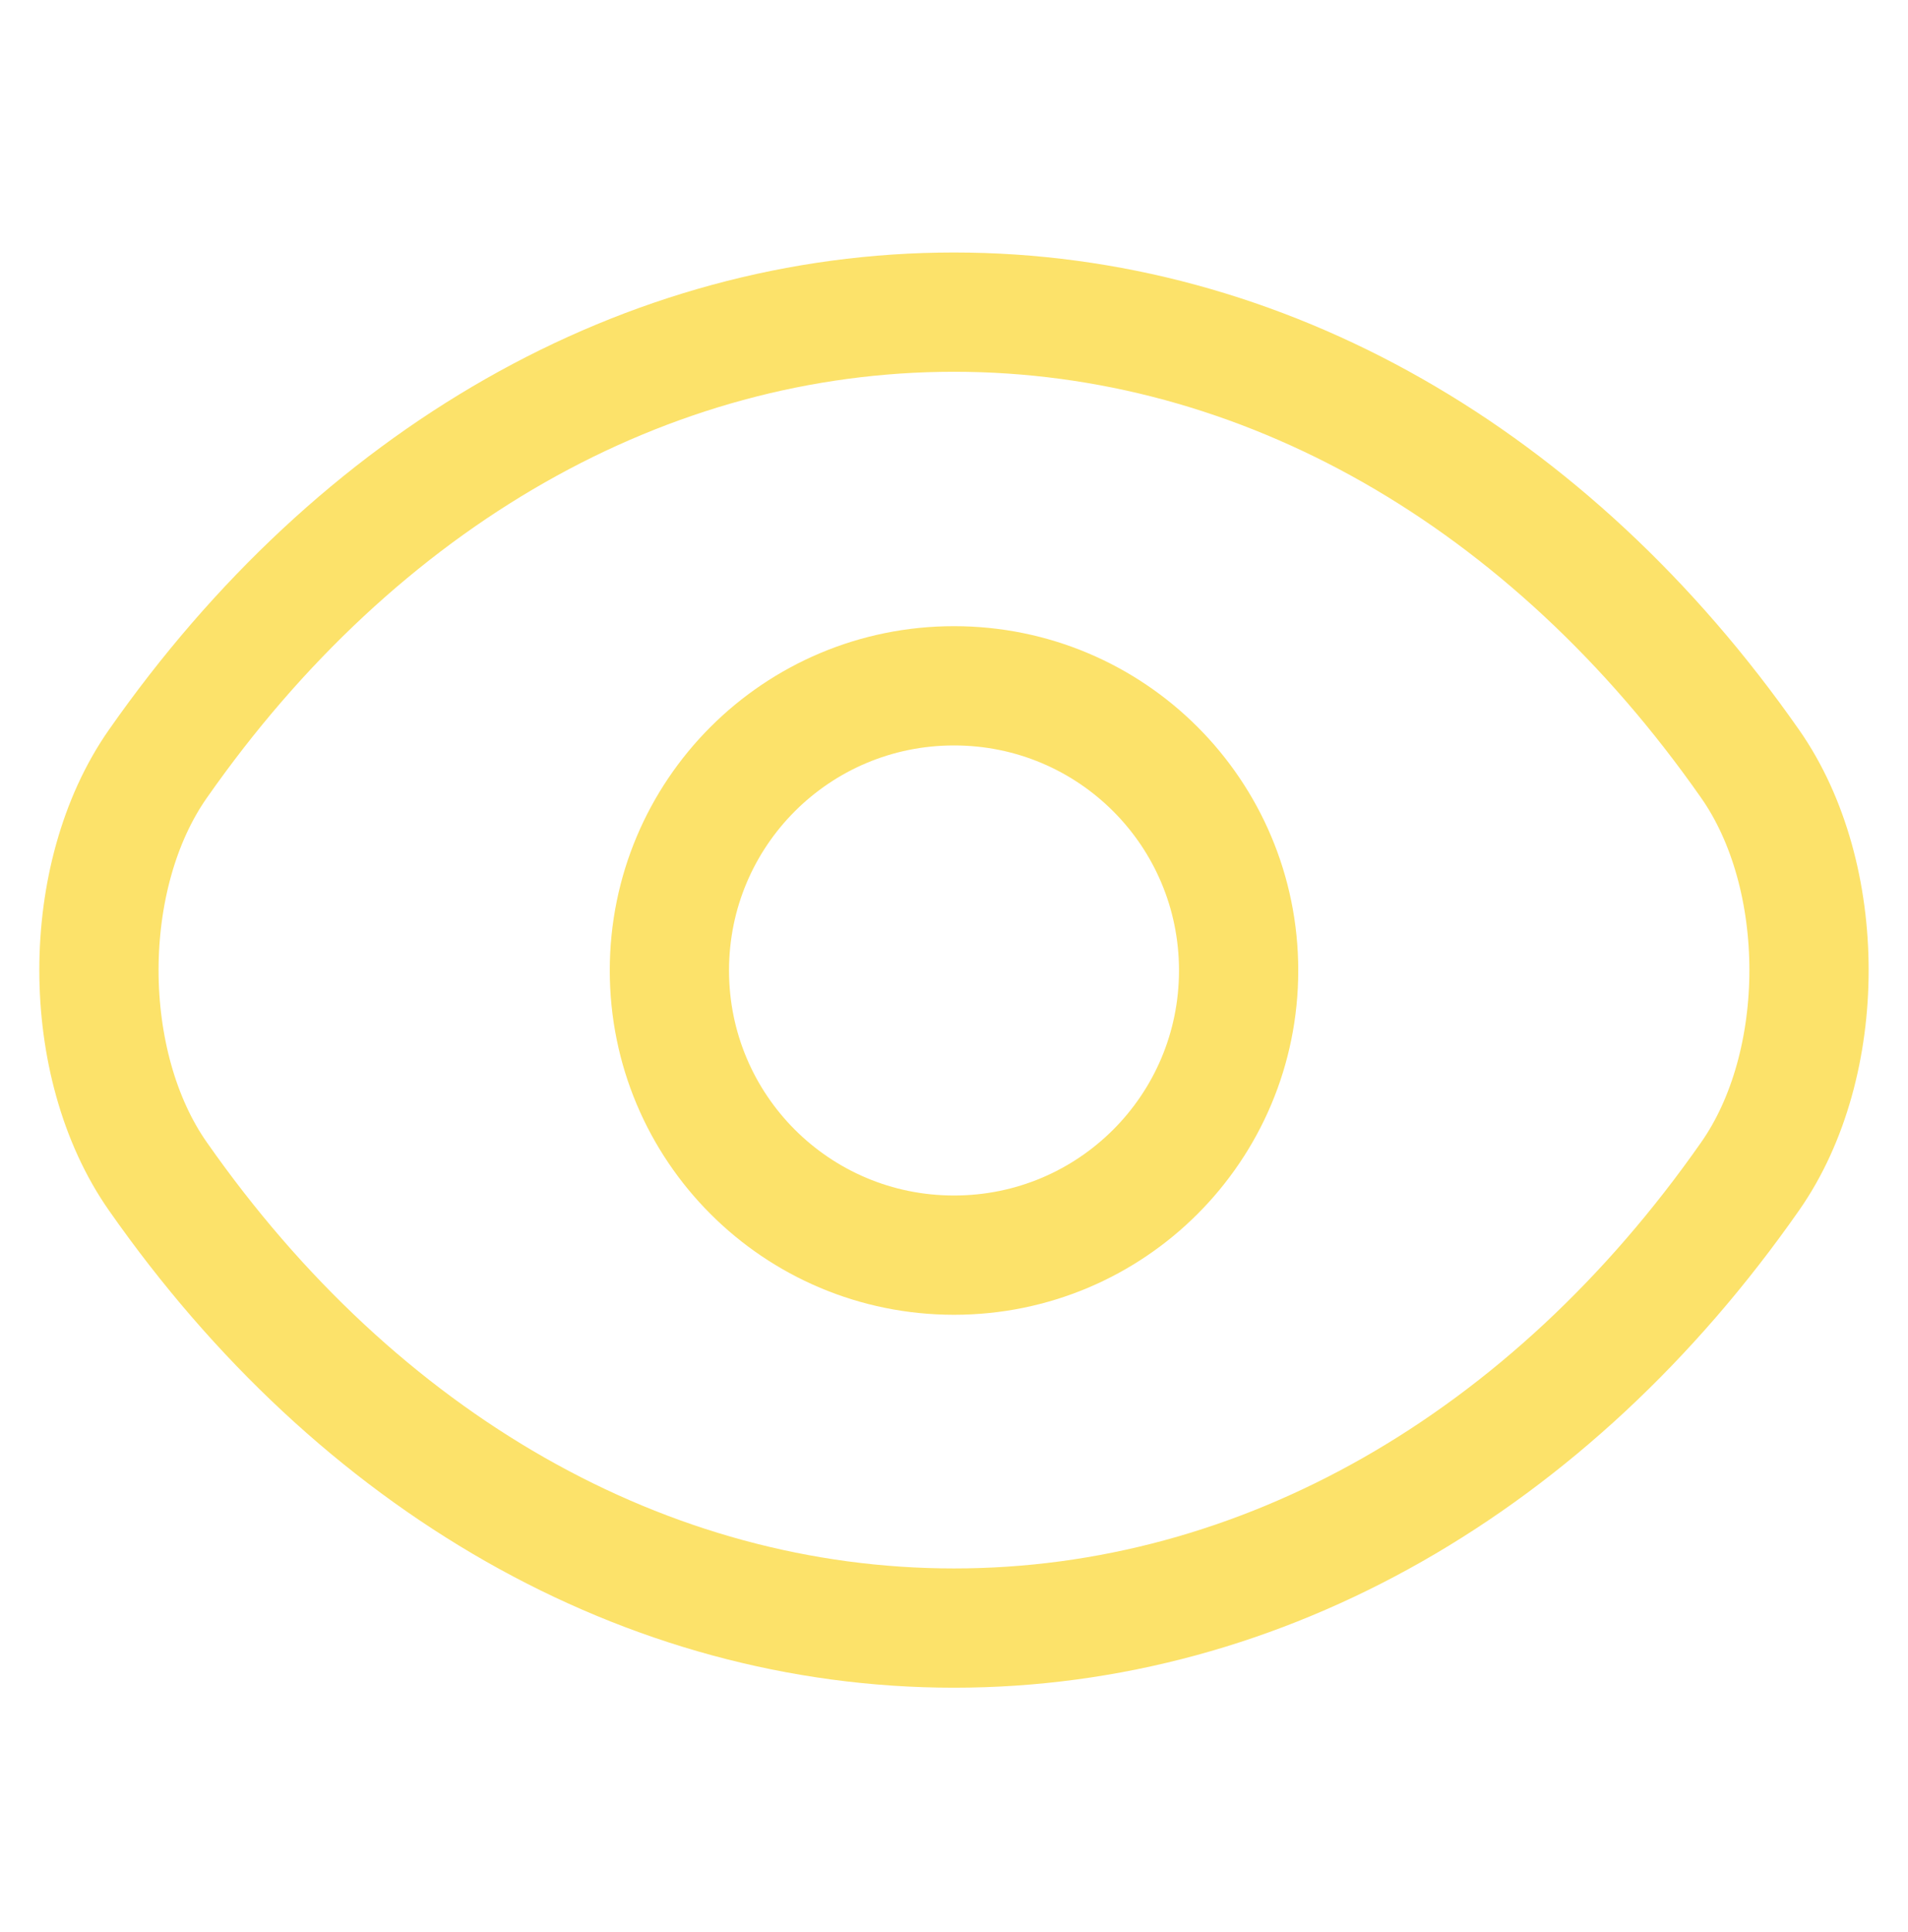
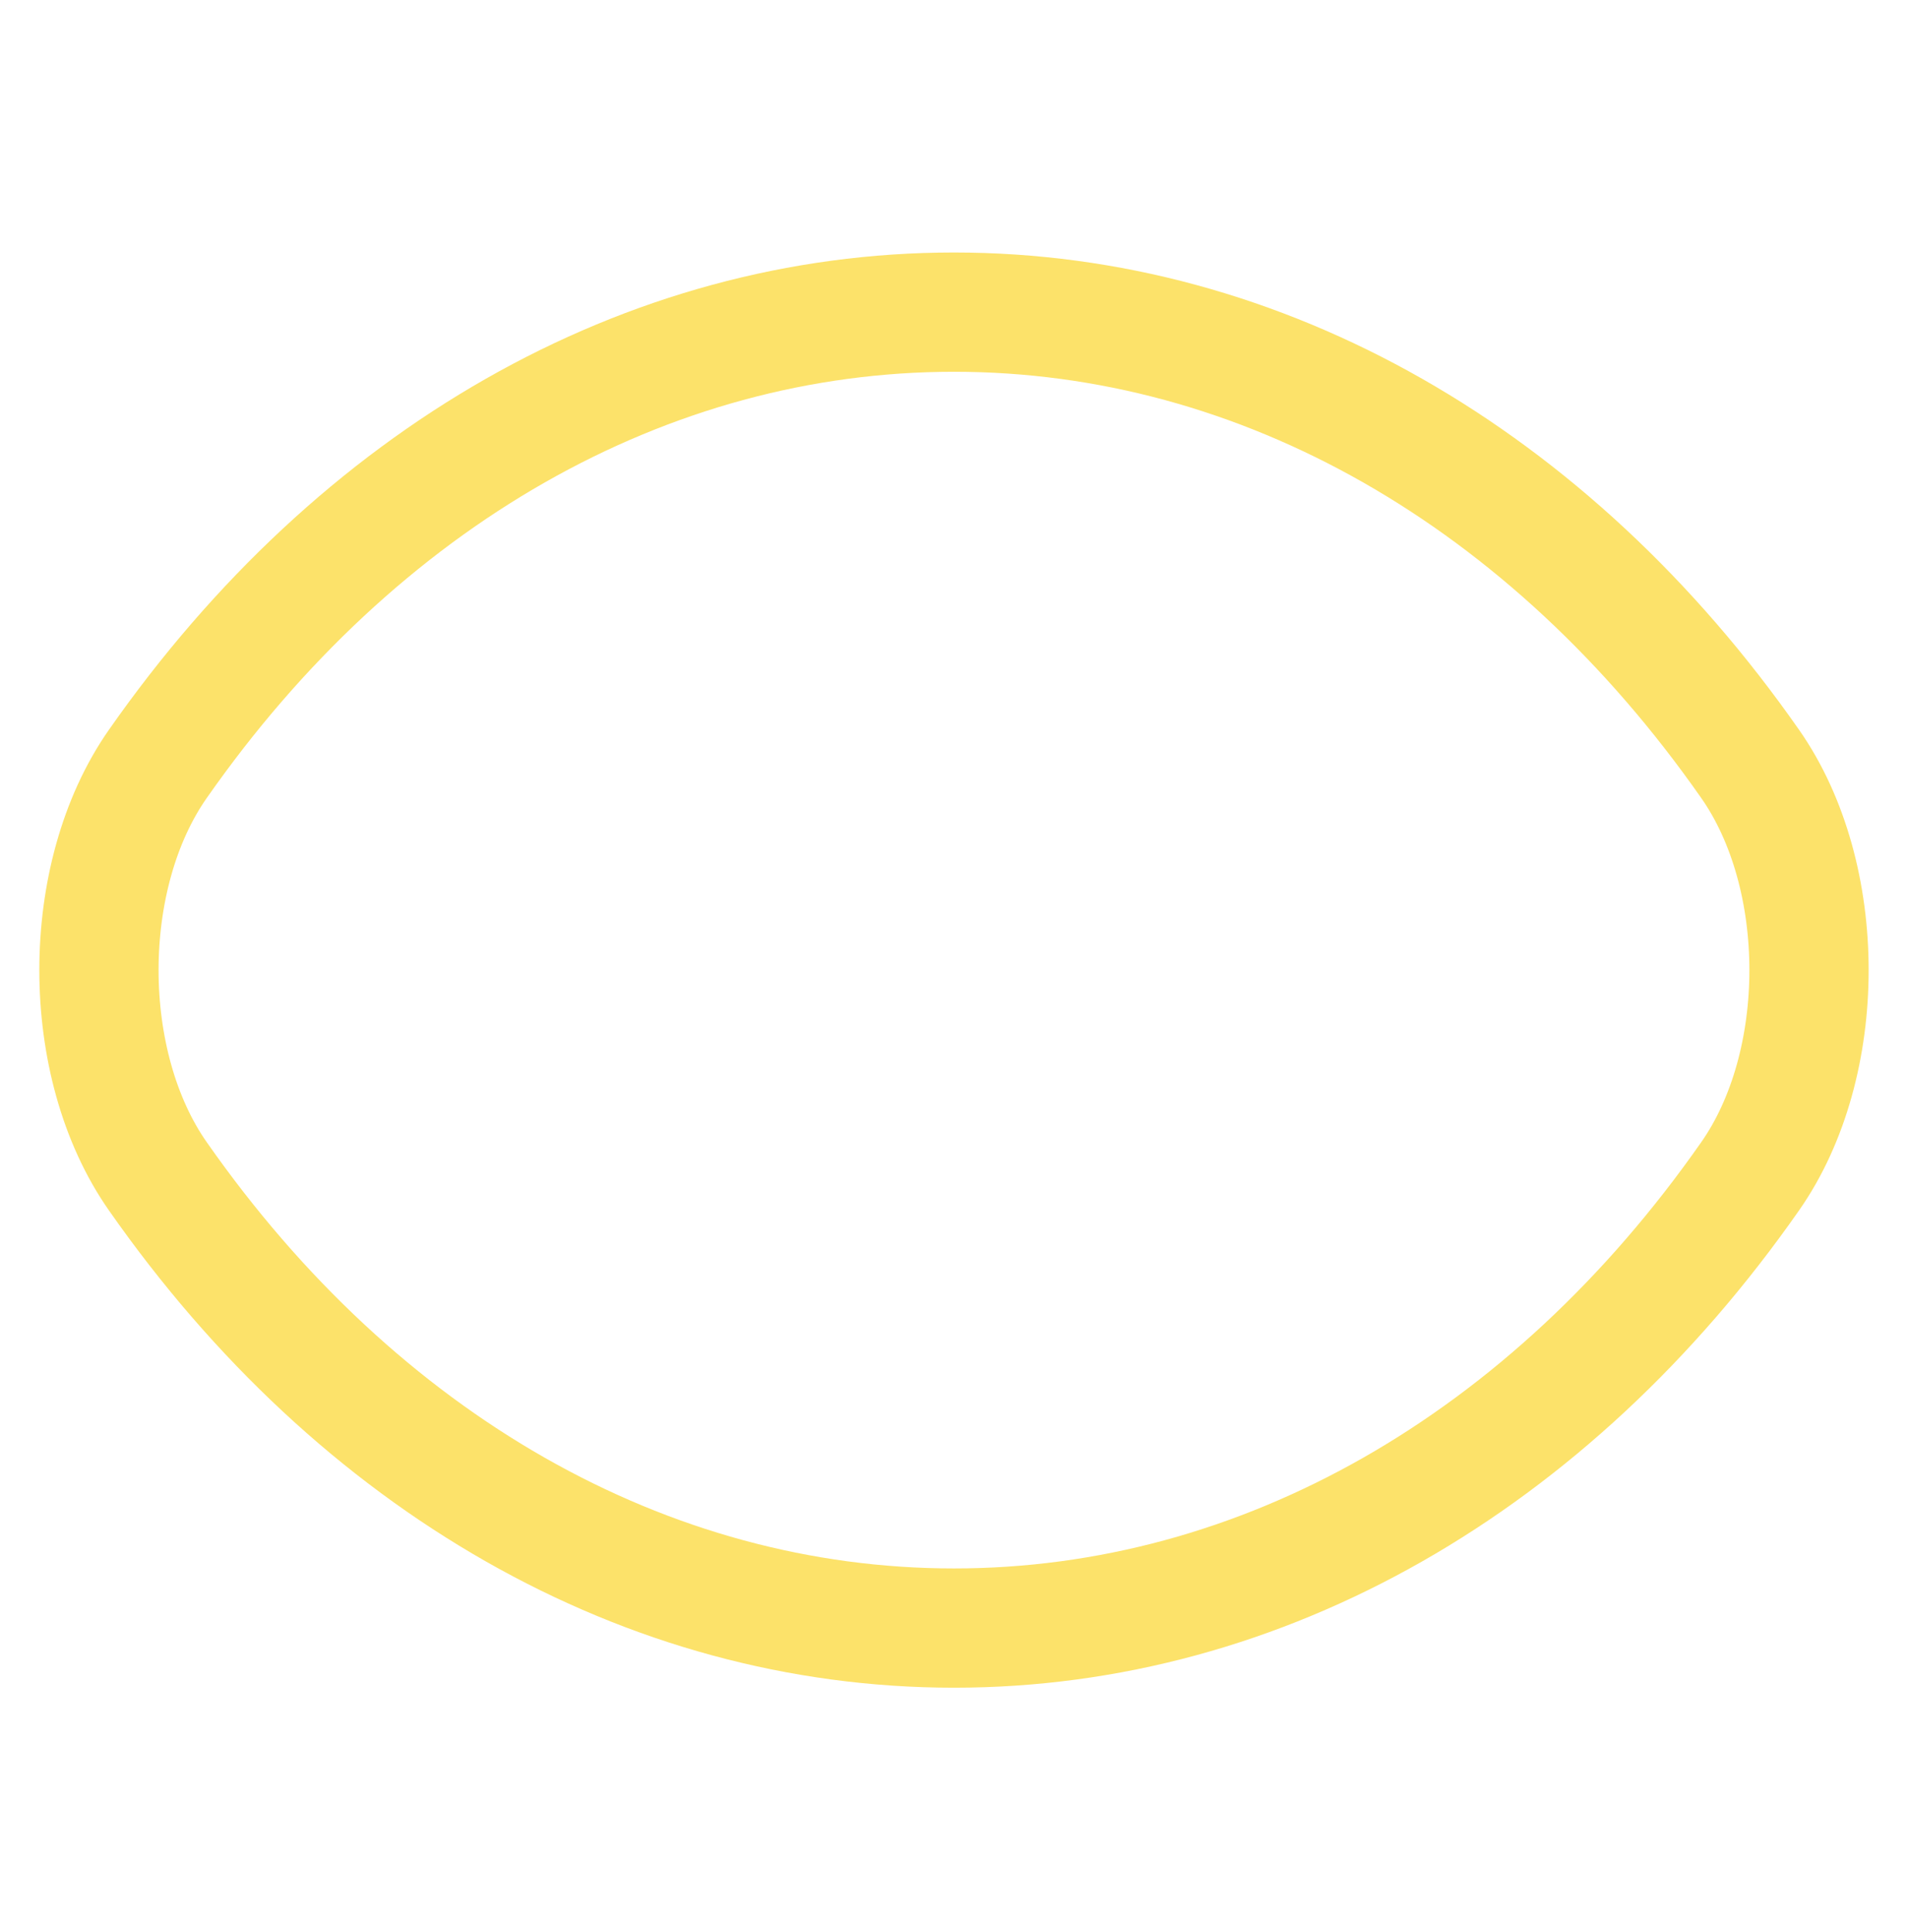
<svg xmlns="http://www.w3.org/2000/svg" width="80" height="81" viewBox="0 0 80 81" fill="none">
-   <path d="M51.934 40.683C51.934 47.283 46.601 52.617 40.001 52.617C33.401 52.617 28.067 47.283 28.067 40.683C28.067 34.083 33.401 28.75 40.001 28.75C46.601 28.75 51.934 34.083 51.934 40.683Z" stroke="#FCE26A" stroke-width="5" stroke-linecap="round" stroke-linejoin="round" />
  <path d="M39.999 68.251C52.933 68.251 64.987 61.318 73.377 49.318C76.674 44.618 76.674 36.718 73.377 32.018C64.987 20.018 52.933 13.085 39.999 13.085C27.066 13.085 15.012 20.018 6.622 32.018C3.324 36.718 3.324 44.618 6.622 49.318C15.012 61.318 27.066 68.251 39.999 68.251Z" stroke="#FCE26A" stroke-width="5" stroke-linecap="round" stroke-linejoin="round" />
</svg>